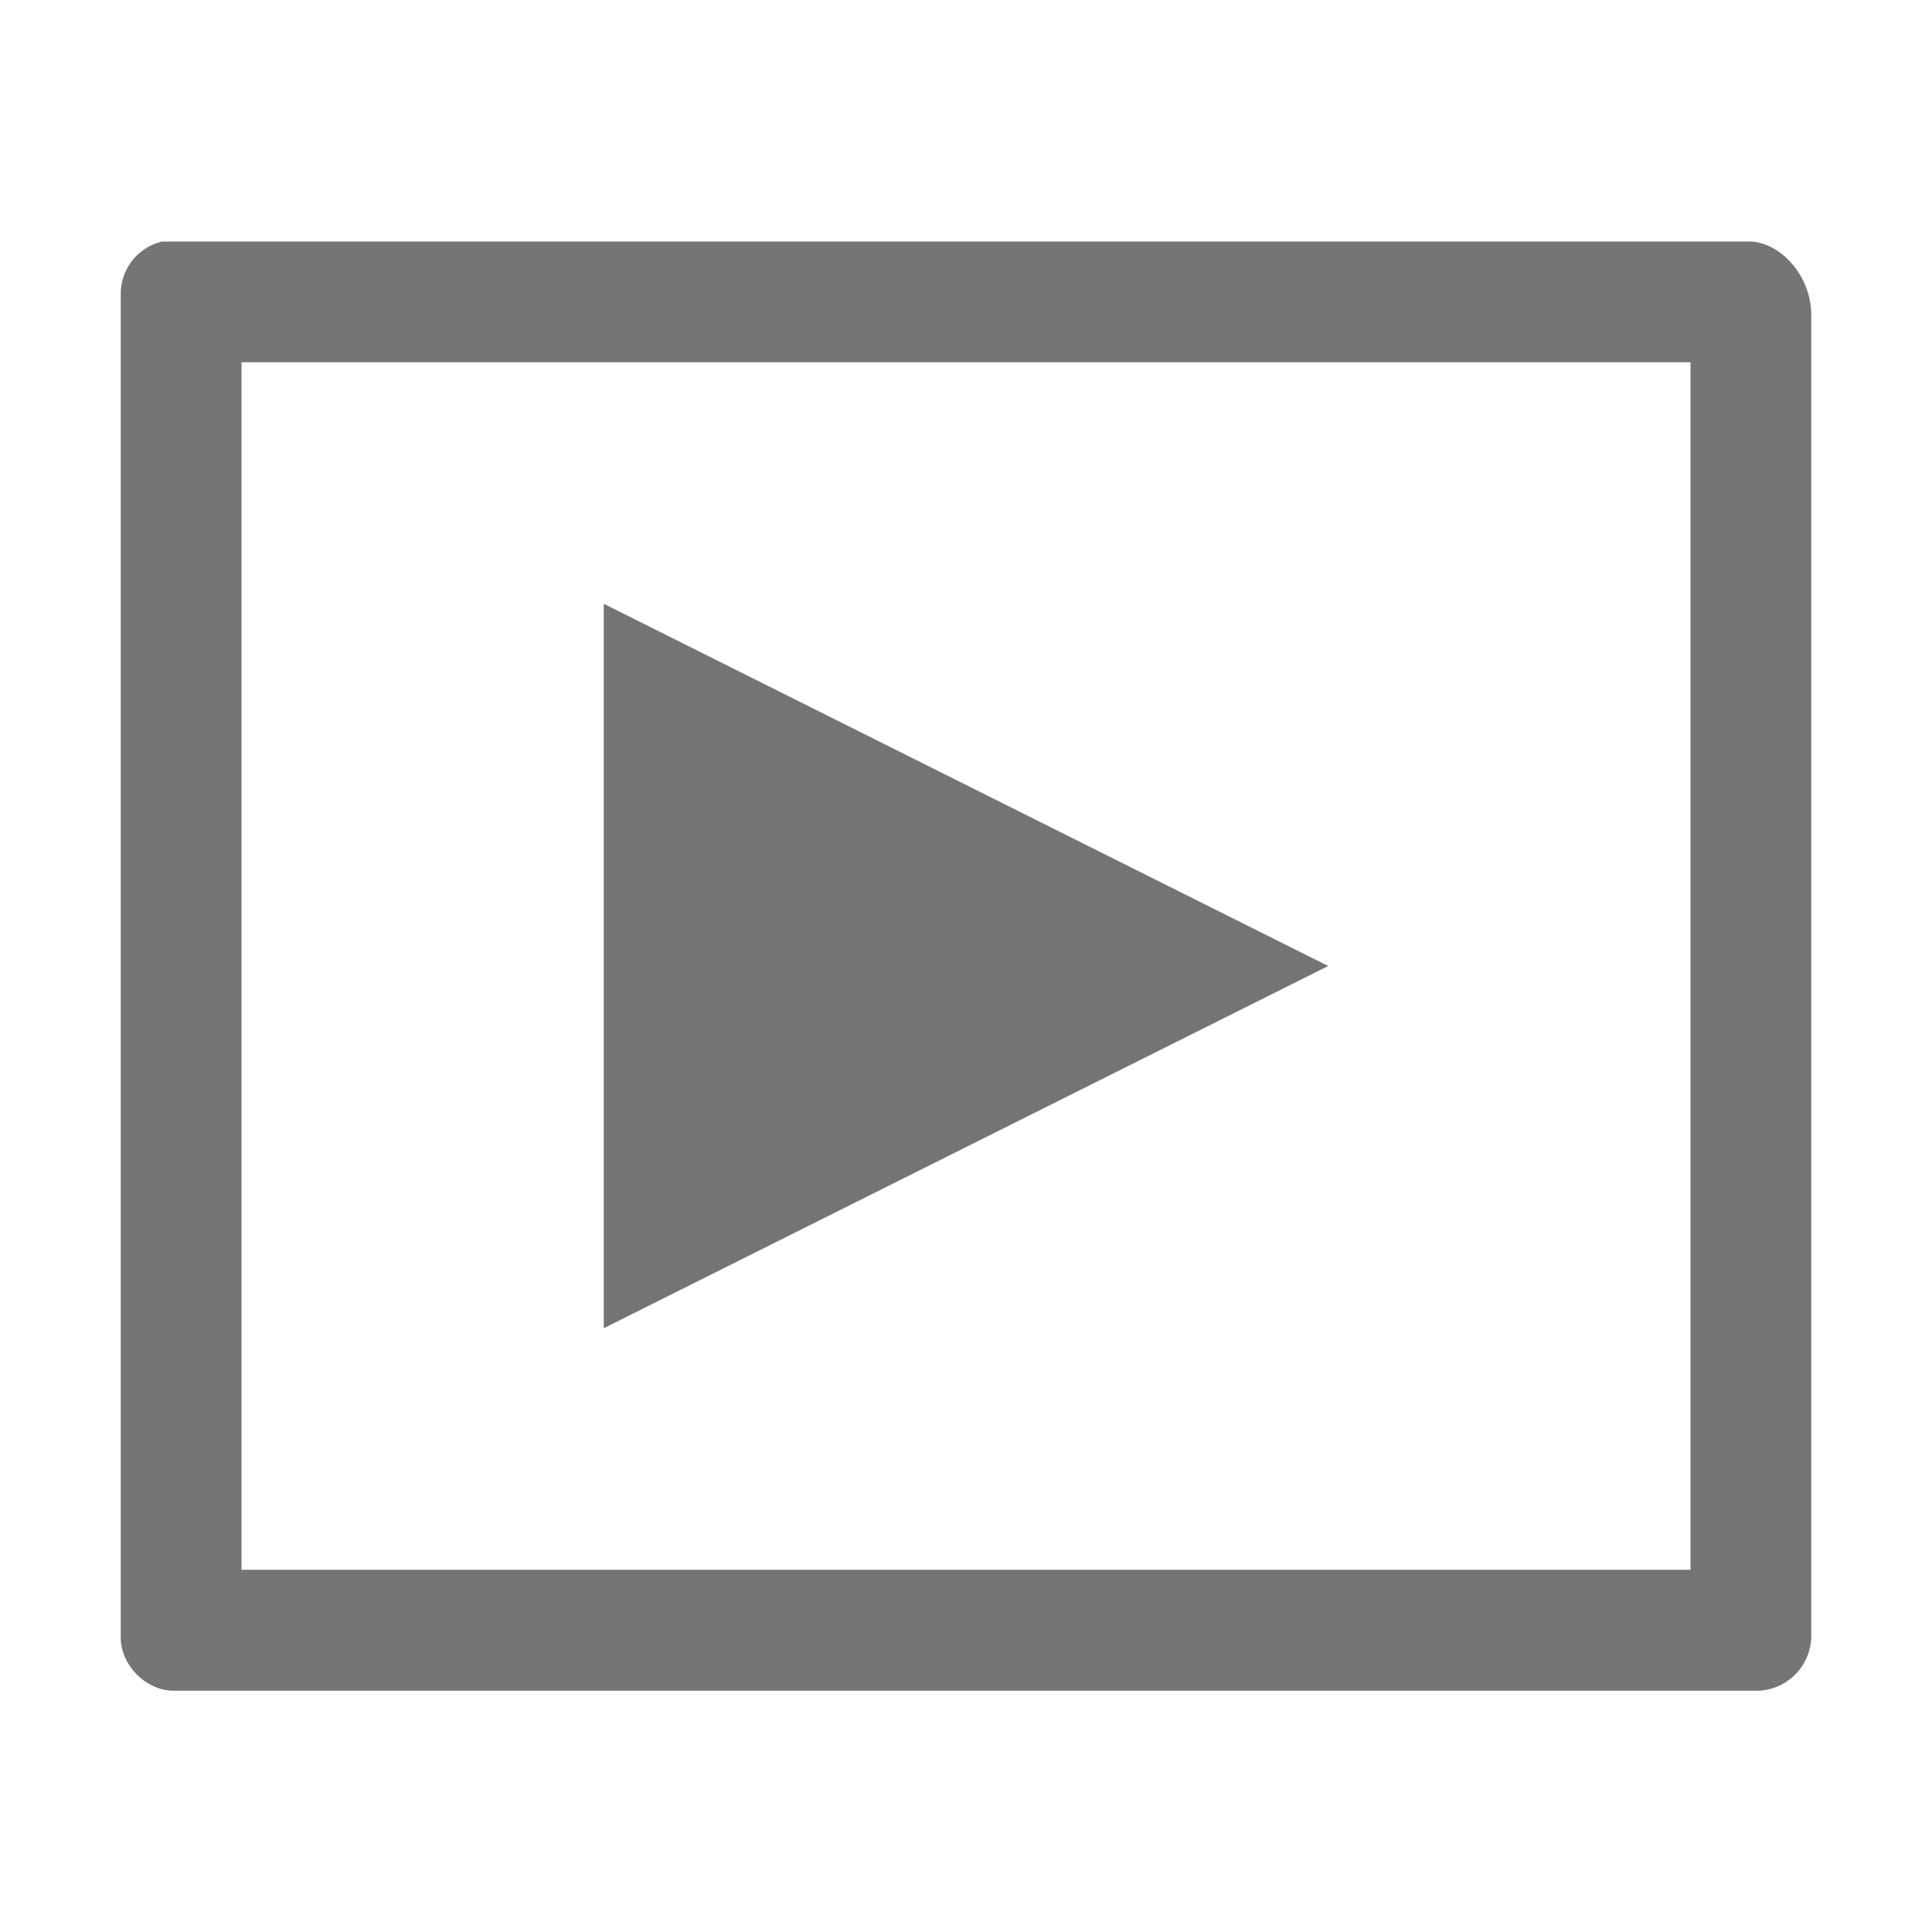
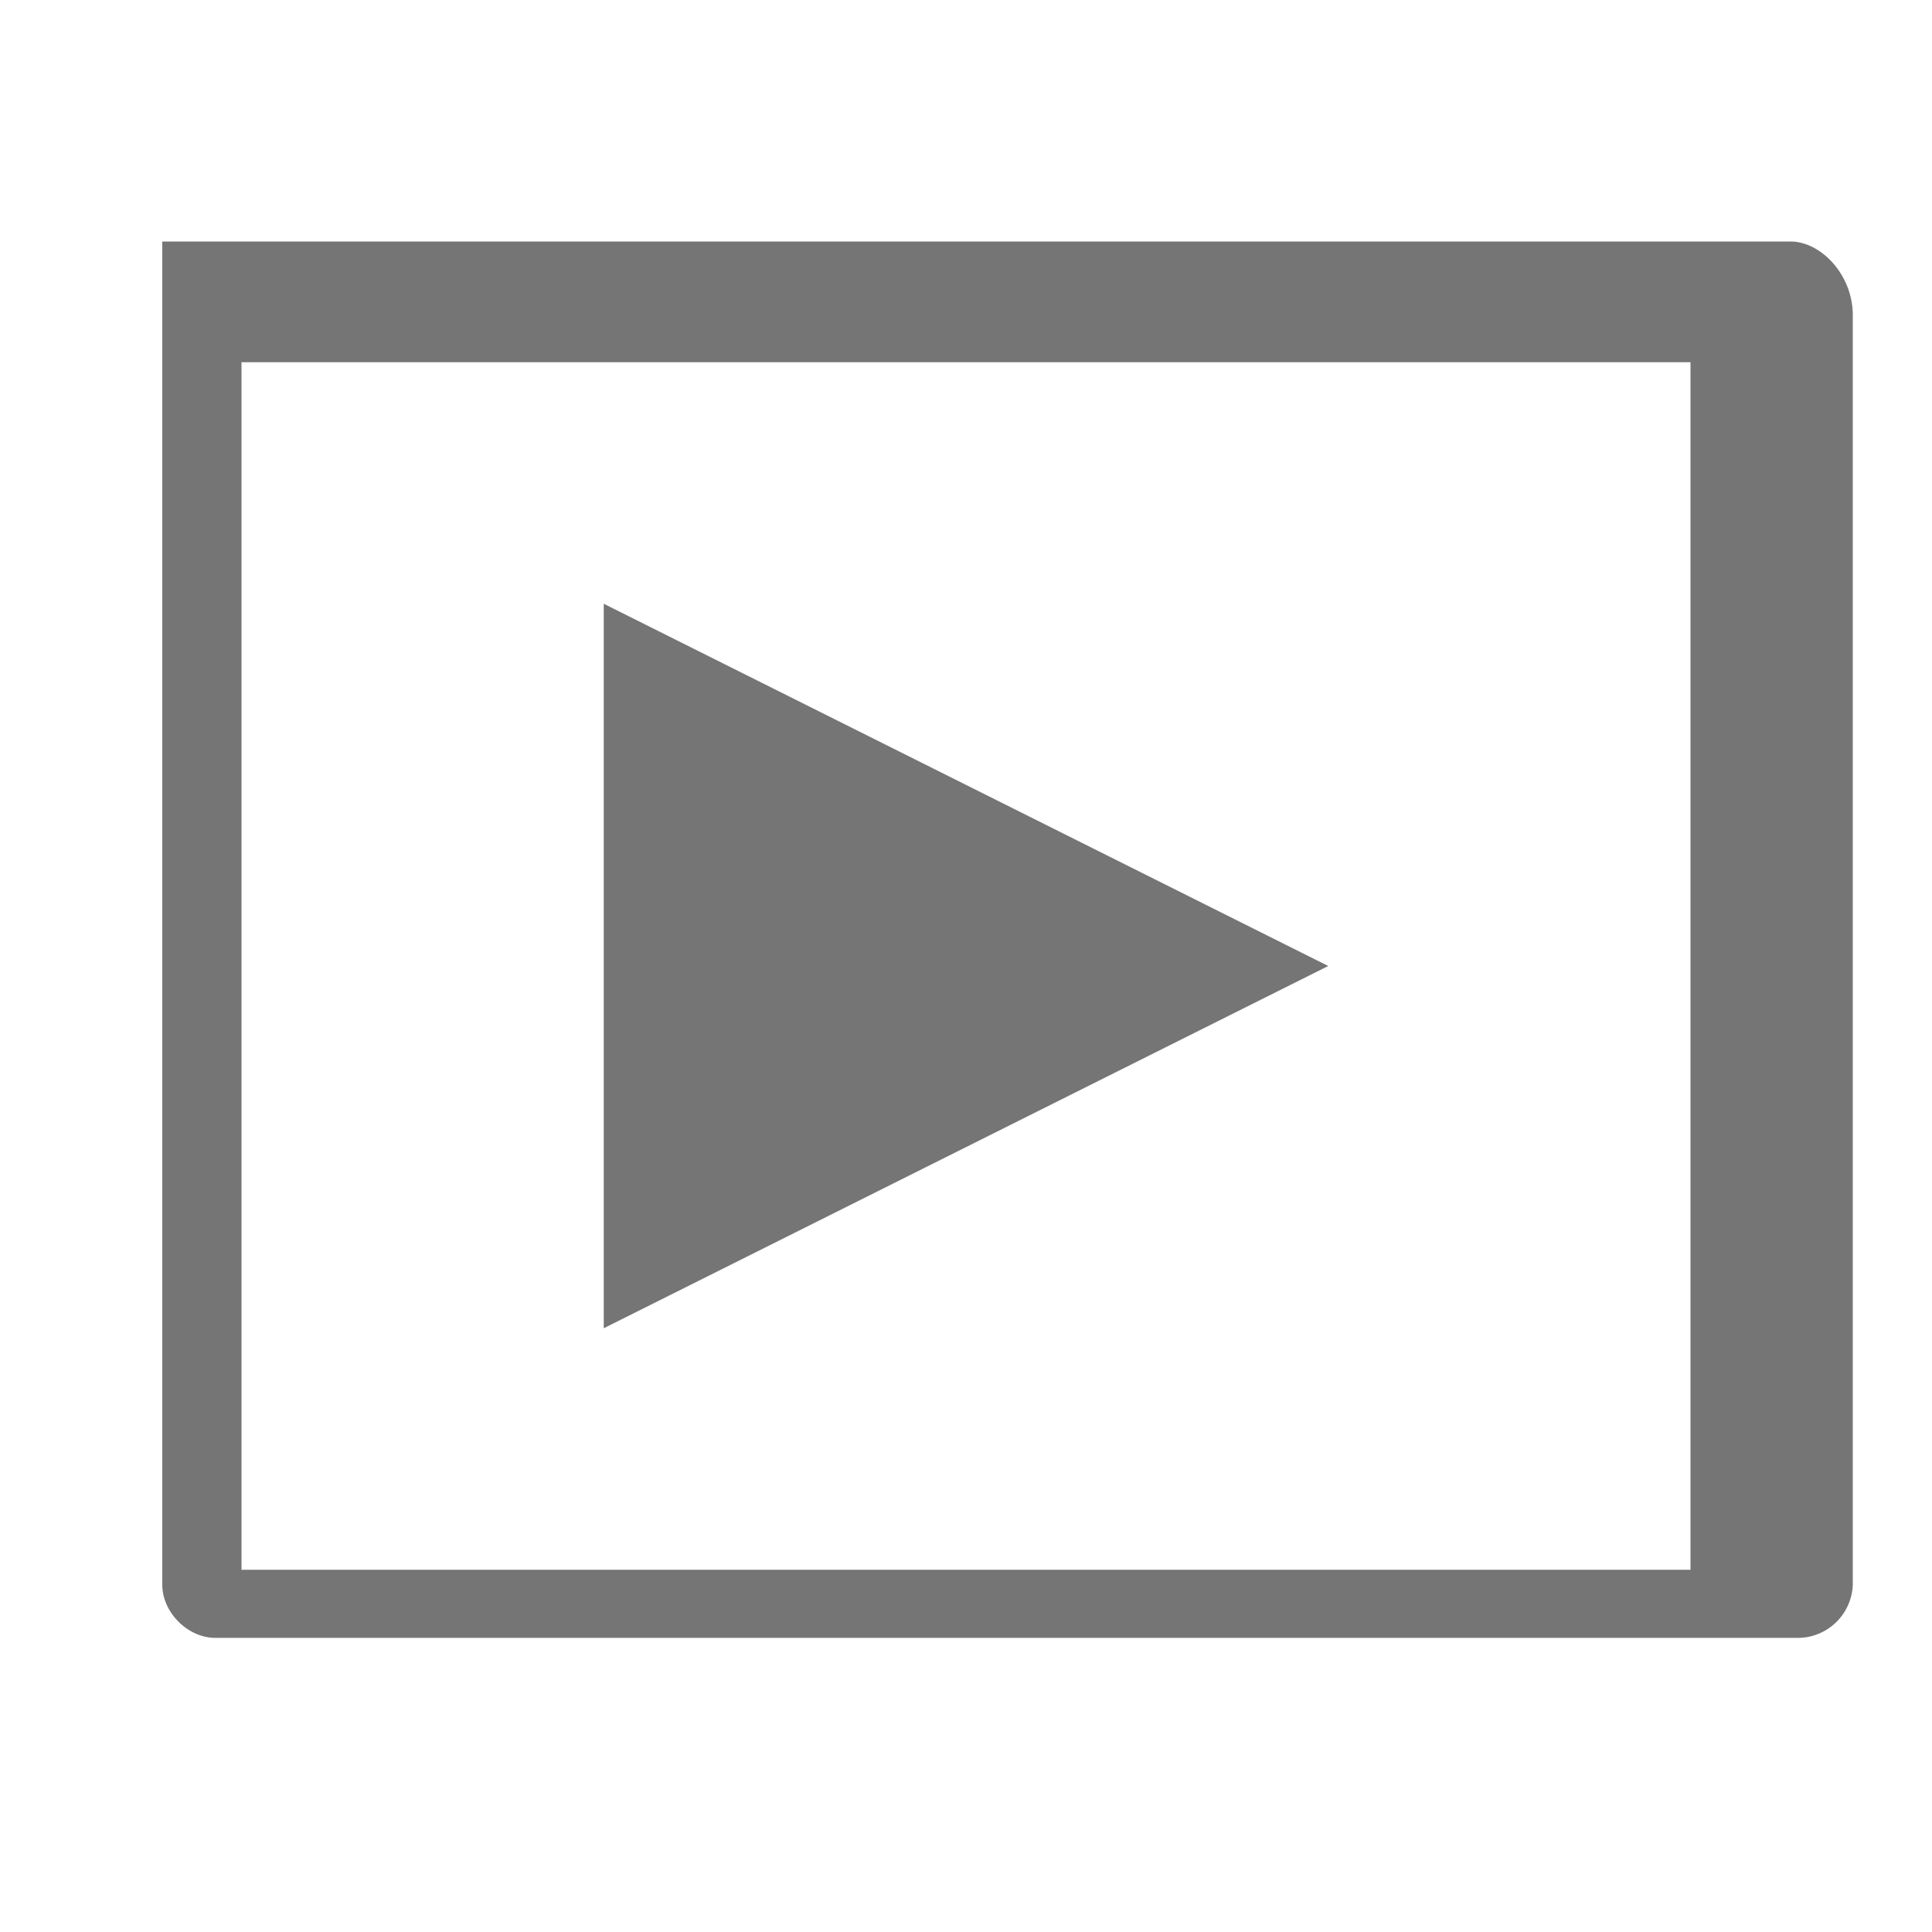
<svg xmlns="http://www.w3.org/2000/svg" xmlns:ns1="http://sodipodi.sourceforge.net/DTD/sodipodi-0.dtd" xmlns:ns2="http://www.inkscape.org/namespaces/inkscape" height="16" width="16" version="1" id="svg4" ns1:docname="ic_list_empty_video.svg" ns2:version="0.91 r13725" ns2:export-filename="C:\DEV\src\Android\Nextcloud\favourites\src\main\res\drawable-mdpi\ic_list_empty_video.png" ns2:export-xdpi="432" ns2:export-ydpi="432">
  <defs id="defs8" />
  <ns1:namedview pagecolor="#ffffff" bordercolor="#666666" borderopacity="1" objecttolerance="10" gridtolerance="10" guidetolerance="10" ns2:pageopacity="0" ns2:pageshadow="2" ns2:window-width="1600" ns2:window-height="835" id="namedview6" showgrid="false" ns2:zoom="20.85965" ns2:cx="-15.290906" ns2:cy="9.1100694" ns2:window-x="1600" ns2:window-y="0" ns2:window-maximized="1" ns2:current-layer="svg4" />
-   <path style="block-progression:tb;text-transform:none;text-indent:0;fill:#757575;fill-opacity:1;opacity:1" d="M1.344 2A.445.445 0 0 0 1 2.438v11.124c0 .23.212.44.438.44h13.124a.457.457 0 0 0 .438-.44V2.61c0-.336-.265-.61-.516-.61zM2 3h12v10H2zm3 2v6l6-3z" id="path2" fill="#969696" color="#000" />
+   <path style="block-progression:tb;text-transform:none;text-indent:0;fill:#757575;fill-opacity:1;opacity:1" d="M1.344 2v11.124c0 .23.212.44.438.44h13.124a.457.457 0 0 0 .438-.44V2.61c0-.336-.265-.61-.516-.61zM2 3h12v10H2zm3 2v6l6-3z" id="path2" fill="#969696" color="#000" />
</svg>